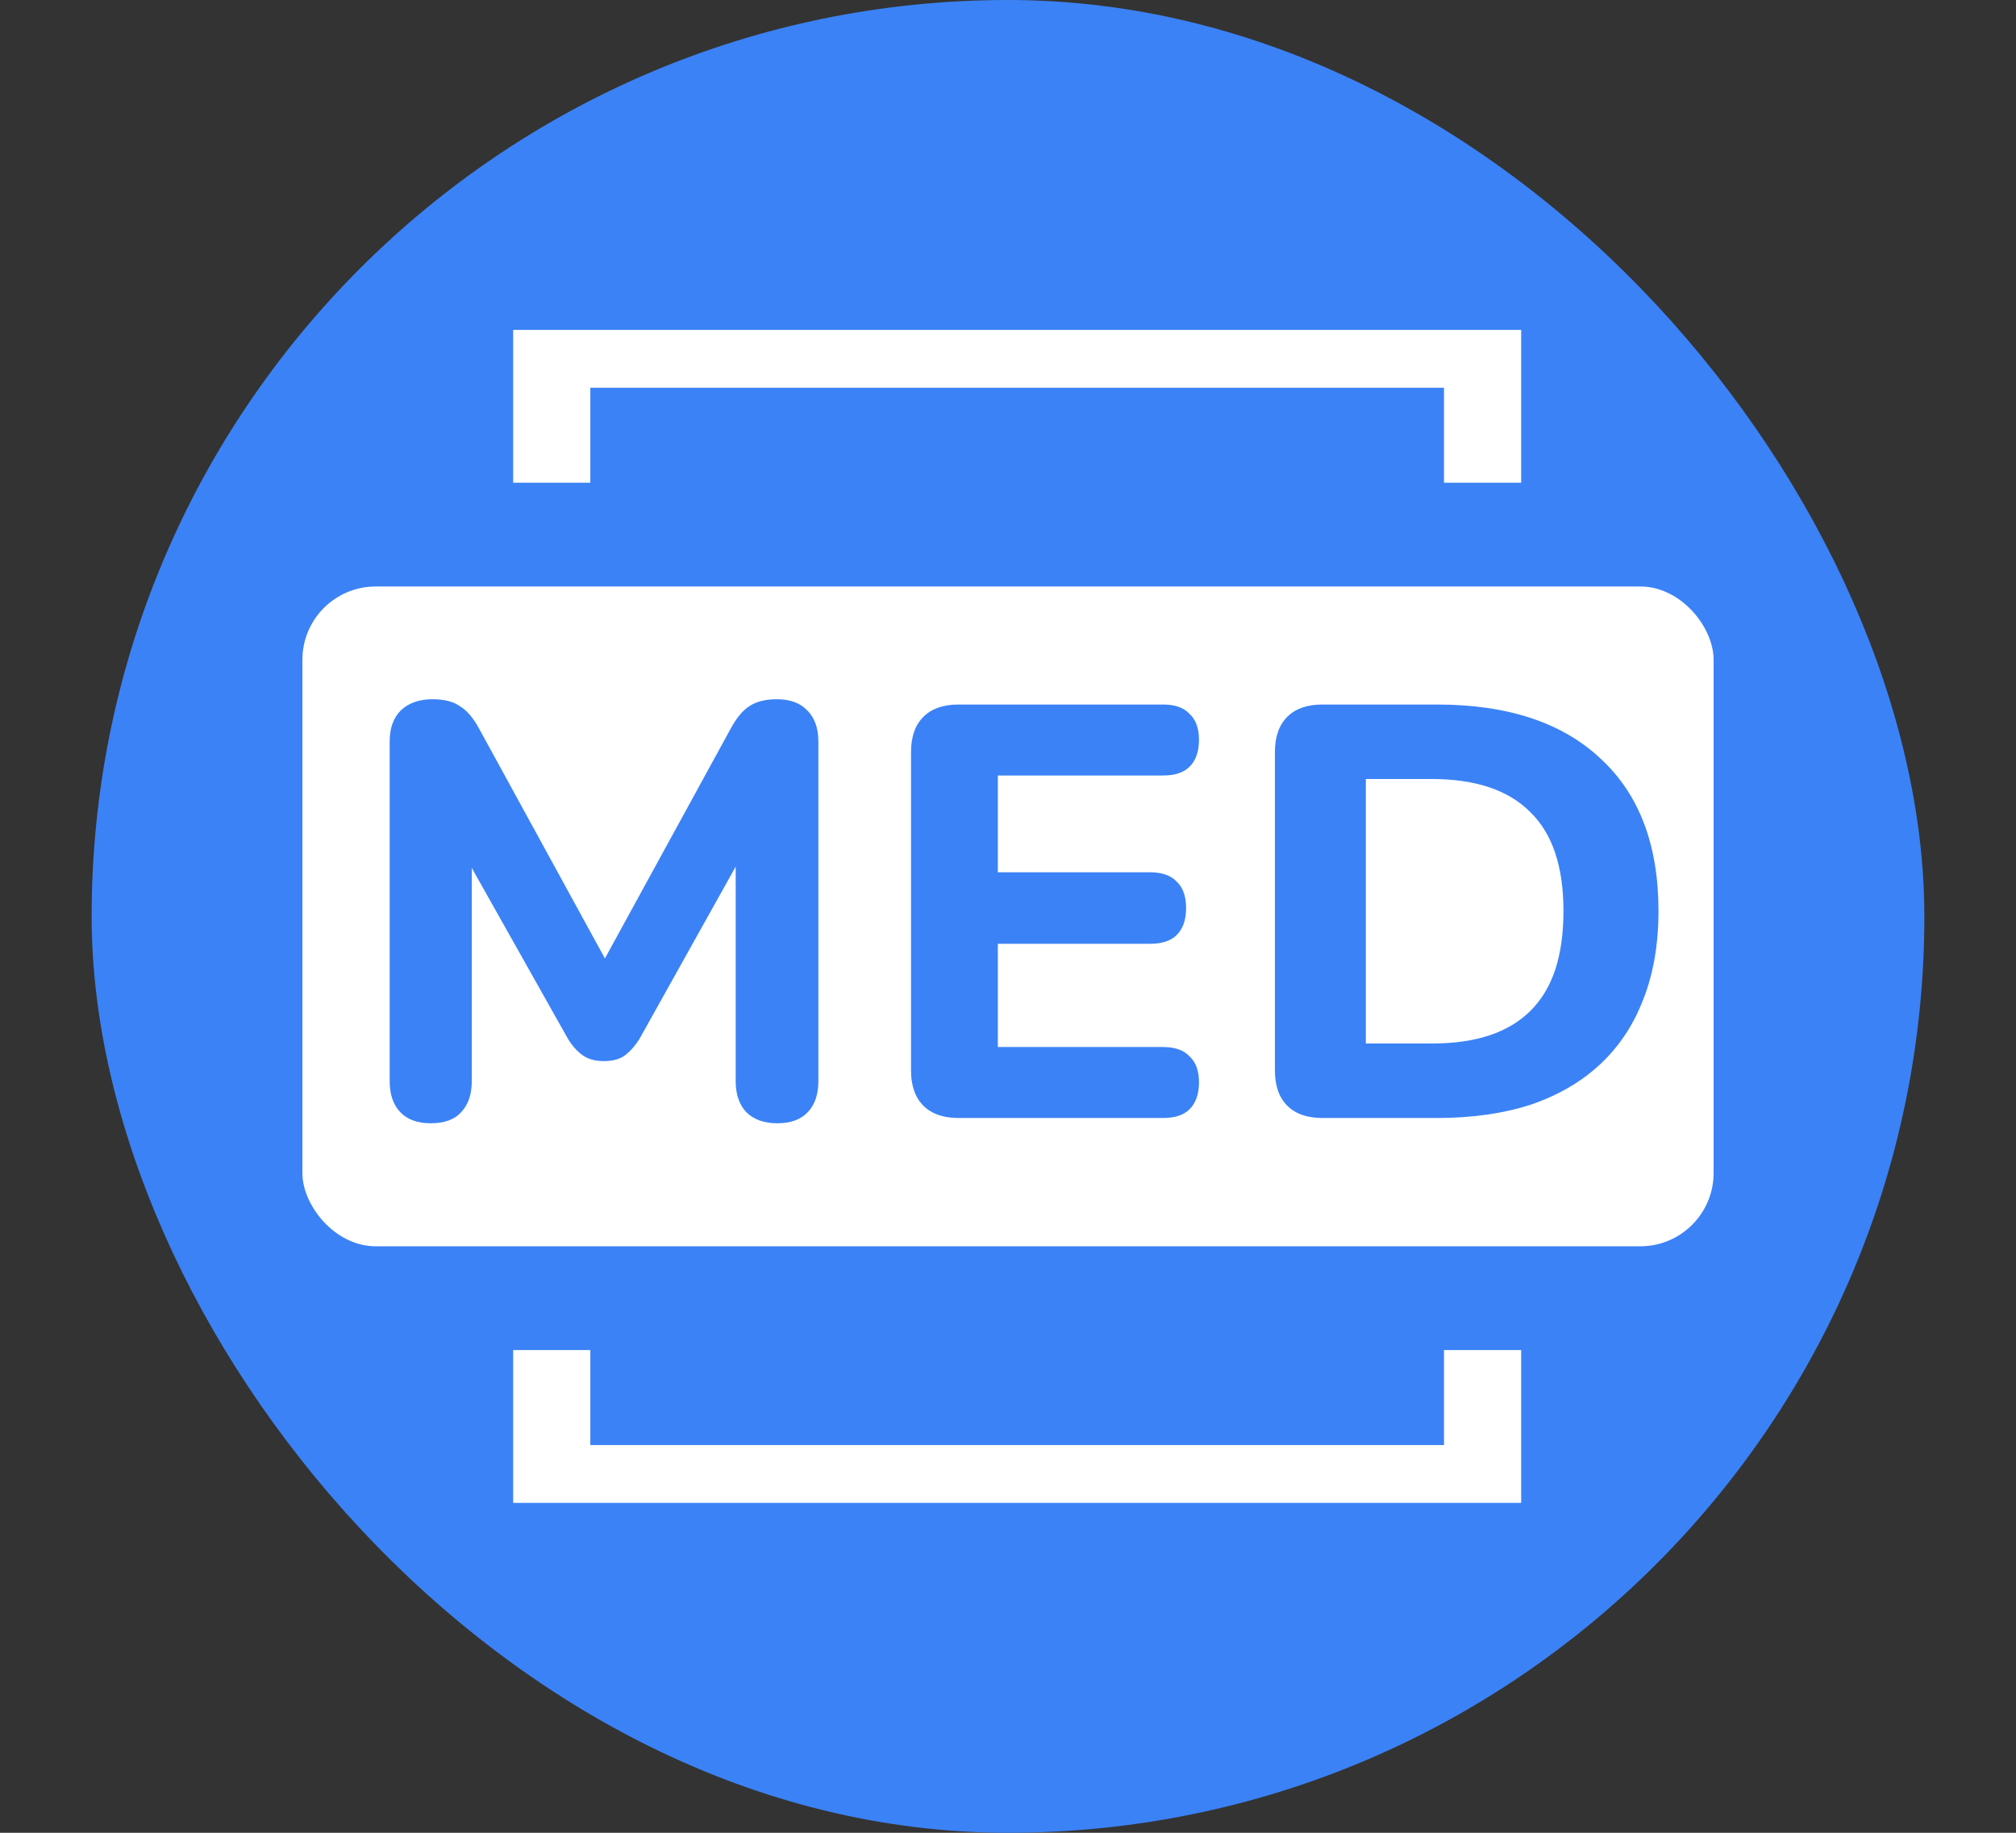
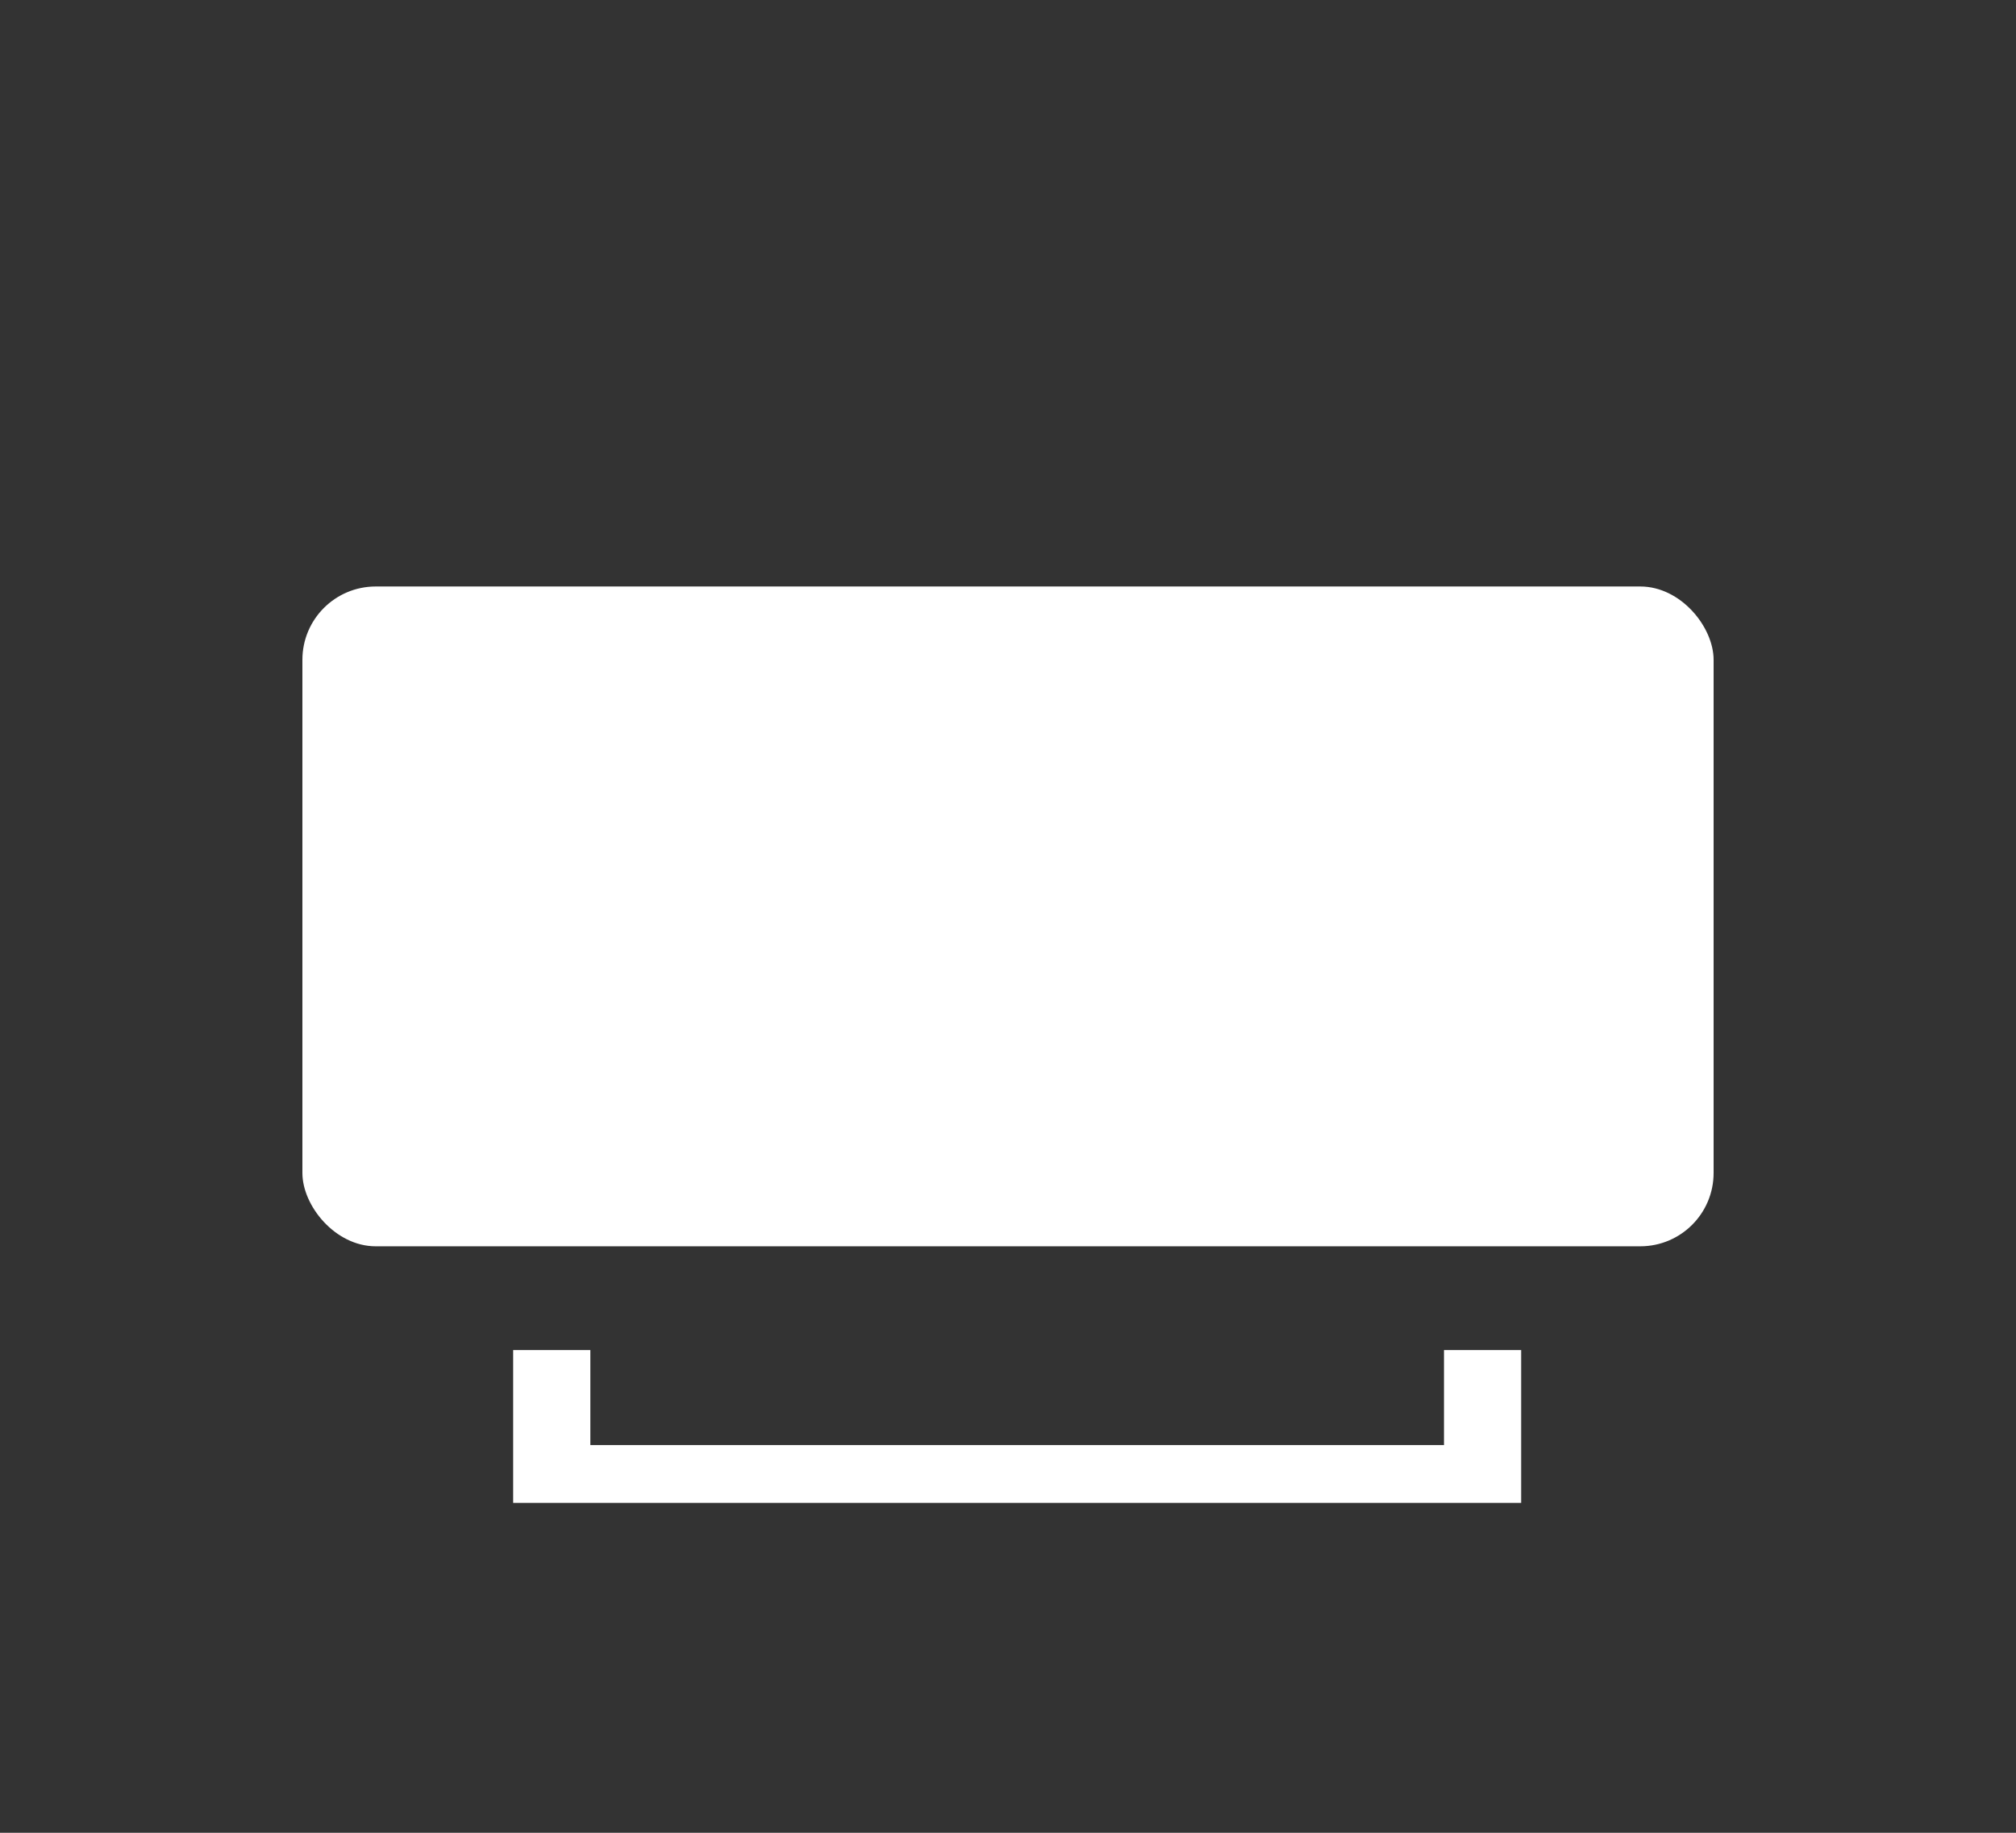
<svg xmlns="http://www.w3.org/2000/svg" width="110" height="100" viewBox="0 0 110 100" fill="none">
  <rect x="0" y="0" width="110" height="100" fill="#333333" stroke="none" />
-   <rect x="5" width="100" height="100" rx="50" fill="#3B82F6" />
  <rect x="16.5" y="32" width="77" height="36" rx="4" fill="white" />
-   <path d="M23.502 61.288C22.777 61.288 22.222 61.085 21.838 60.68C21.454 60.275 21.262 59.709 21.262 58.984V40.456C21.262 39.731 21.465 39.165 21.87 38.76C22.297 38.355 22.873 38.152 23.598 38.152C24.238 38.152 24.74 38.28 25.102 38.536C25.486 38.771 25.838 39.187 26.158 39.784L33.55 53.288H32.462L39.854 39.784C40.174 39.187 40.516 38.771 40.878 38.536C41.262 38.28 41.764 38.152 42.382 38.152C43.108 38.152 43.662 38.355 44.046 38.76C44.452 39.165 44.654 39.731 44.654 40.456V58.984C44.654 59.709 44.462 60.275 44.078 60.68C43.694 61.085 43.14 61.288 42.414 61.288C41.689 61.288 41.124 61.085 40.718 60.68C40.334 60.275 40.142 59.709 40.142 58.984V46.024H40.846L34.894 56.68C34.638 57.085 34.361 57.395 34.062 57.608C33.785 57.8 33.412 57.896 32.942 57.896C32.473 57.896 32.089 57.789 31.79 57.576C31.492 57.363 31.225 57.064 30.99 56.68L24.974 45.992H25.742V58.984C25.742 59.709 25.55 60.275 25.166 60.68C24.804 61.085 24.249 61.288 23.502 61.288ZM52.301 61C51.469 61 50.83 60.776 50.382 60.328C49.934 59.88 49.709 59.24 49.709 58.408V41.032C49.709 40.2 49.934 39.56 50.382 39.112C50.83 38.664 51.469 38.44 52.301 38.44H63.469C64.109 38.44 64.59 38.611 64.909 38.952C65.251 39.272 65.421 39.741 65.421 40.36C65.421 41 65.251 41.491 64.909 41.832C64.59 42.152 64.109 42.312 63.469 42.312H54.446V47.592H62.733C63.395 47.592 63.886 47.763 64.206 48.104C64.547 48.424 64.718 48.904 64.718 49.544C64.718 50.184 64.547 50.675 64.206 51.016C63.886 51.336 63.395 51.496 62.733 51.496H54.446V57.128H63.469C64.109 57.128 64.59 57.299 64.909 57.64C65.251 57.96 65.421 58.429 65.421 59.048C65.421 59.688 65.251 60.179 64.909 60.52C64.59 60.84 64.109 61 63.469 61H52.301ZM72.156 61C71.325 61 70.684 60.776 70.237 60.328C69.788 59.88 69.564 59.24 69.564 58.408V41.032C69.564 40.2 69.788 39.56 70.237 39.112C70.684 38.664 71.325 38.44 72.156 38.44H78.397C82.258 38.44 85.234 39.421 87.325 41.384C89.436 43.325 90.493 46.099 90.493 49.704C90.493 51.517 90.215 53.128 89.66 54.536C89.127 55.923 88.349 57.096 87.325 58.056C86.3 59.016 85.042 59.752 83.549 60.264C82.055 60.755 80.338 61 78.397 61H72.156ZM74.525 56.936H78.109C79.325 56.936 80.38 56.787 81.276 56.488C82.172 56.189 82.919 55.741 83.516 55.144C84.114 54.547 84.562 53.8 84.861 52.904C85.159 51.987 85.308 50.92 85.308 49.704C85.308 47.272 84.701 45.469 83.484 44.296C82.29 43.101 80.498 42.504 78.109 42.504H74.525V56.936Z" fill="#3B82F6" />
-   <path d="M28 18H83V26.338H78.789V21.155H32.211V26.338H28V18Z" fill="white" />
  <path d="M83 82H28V73.662H32.211V78.845H78.789V73.662H83V82Z" fill="white" />
</svg>